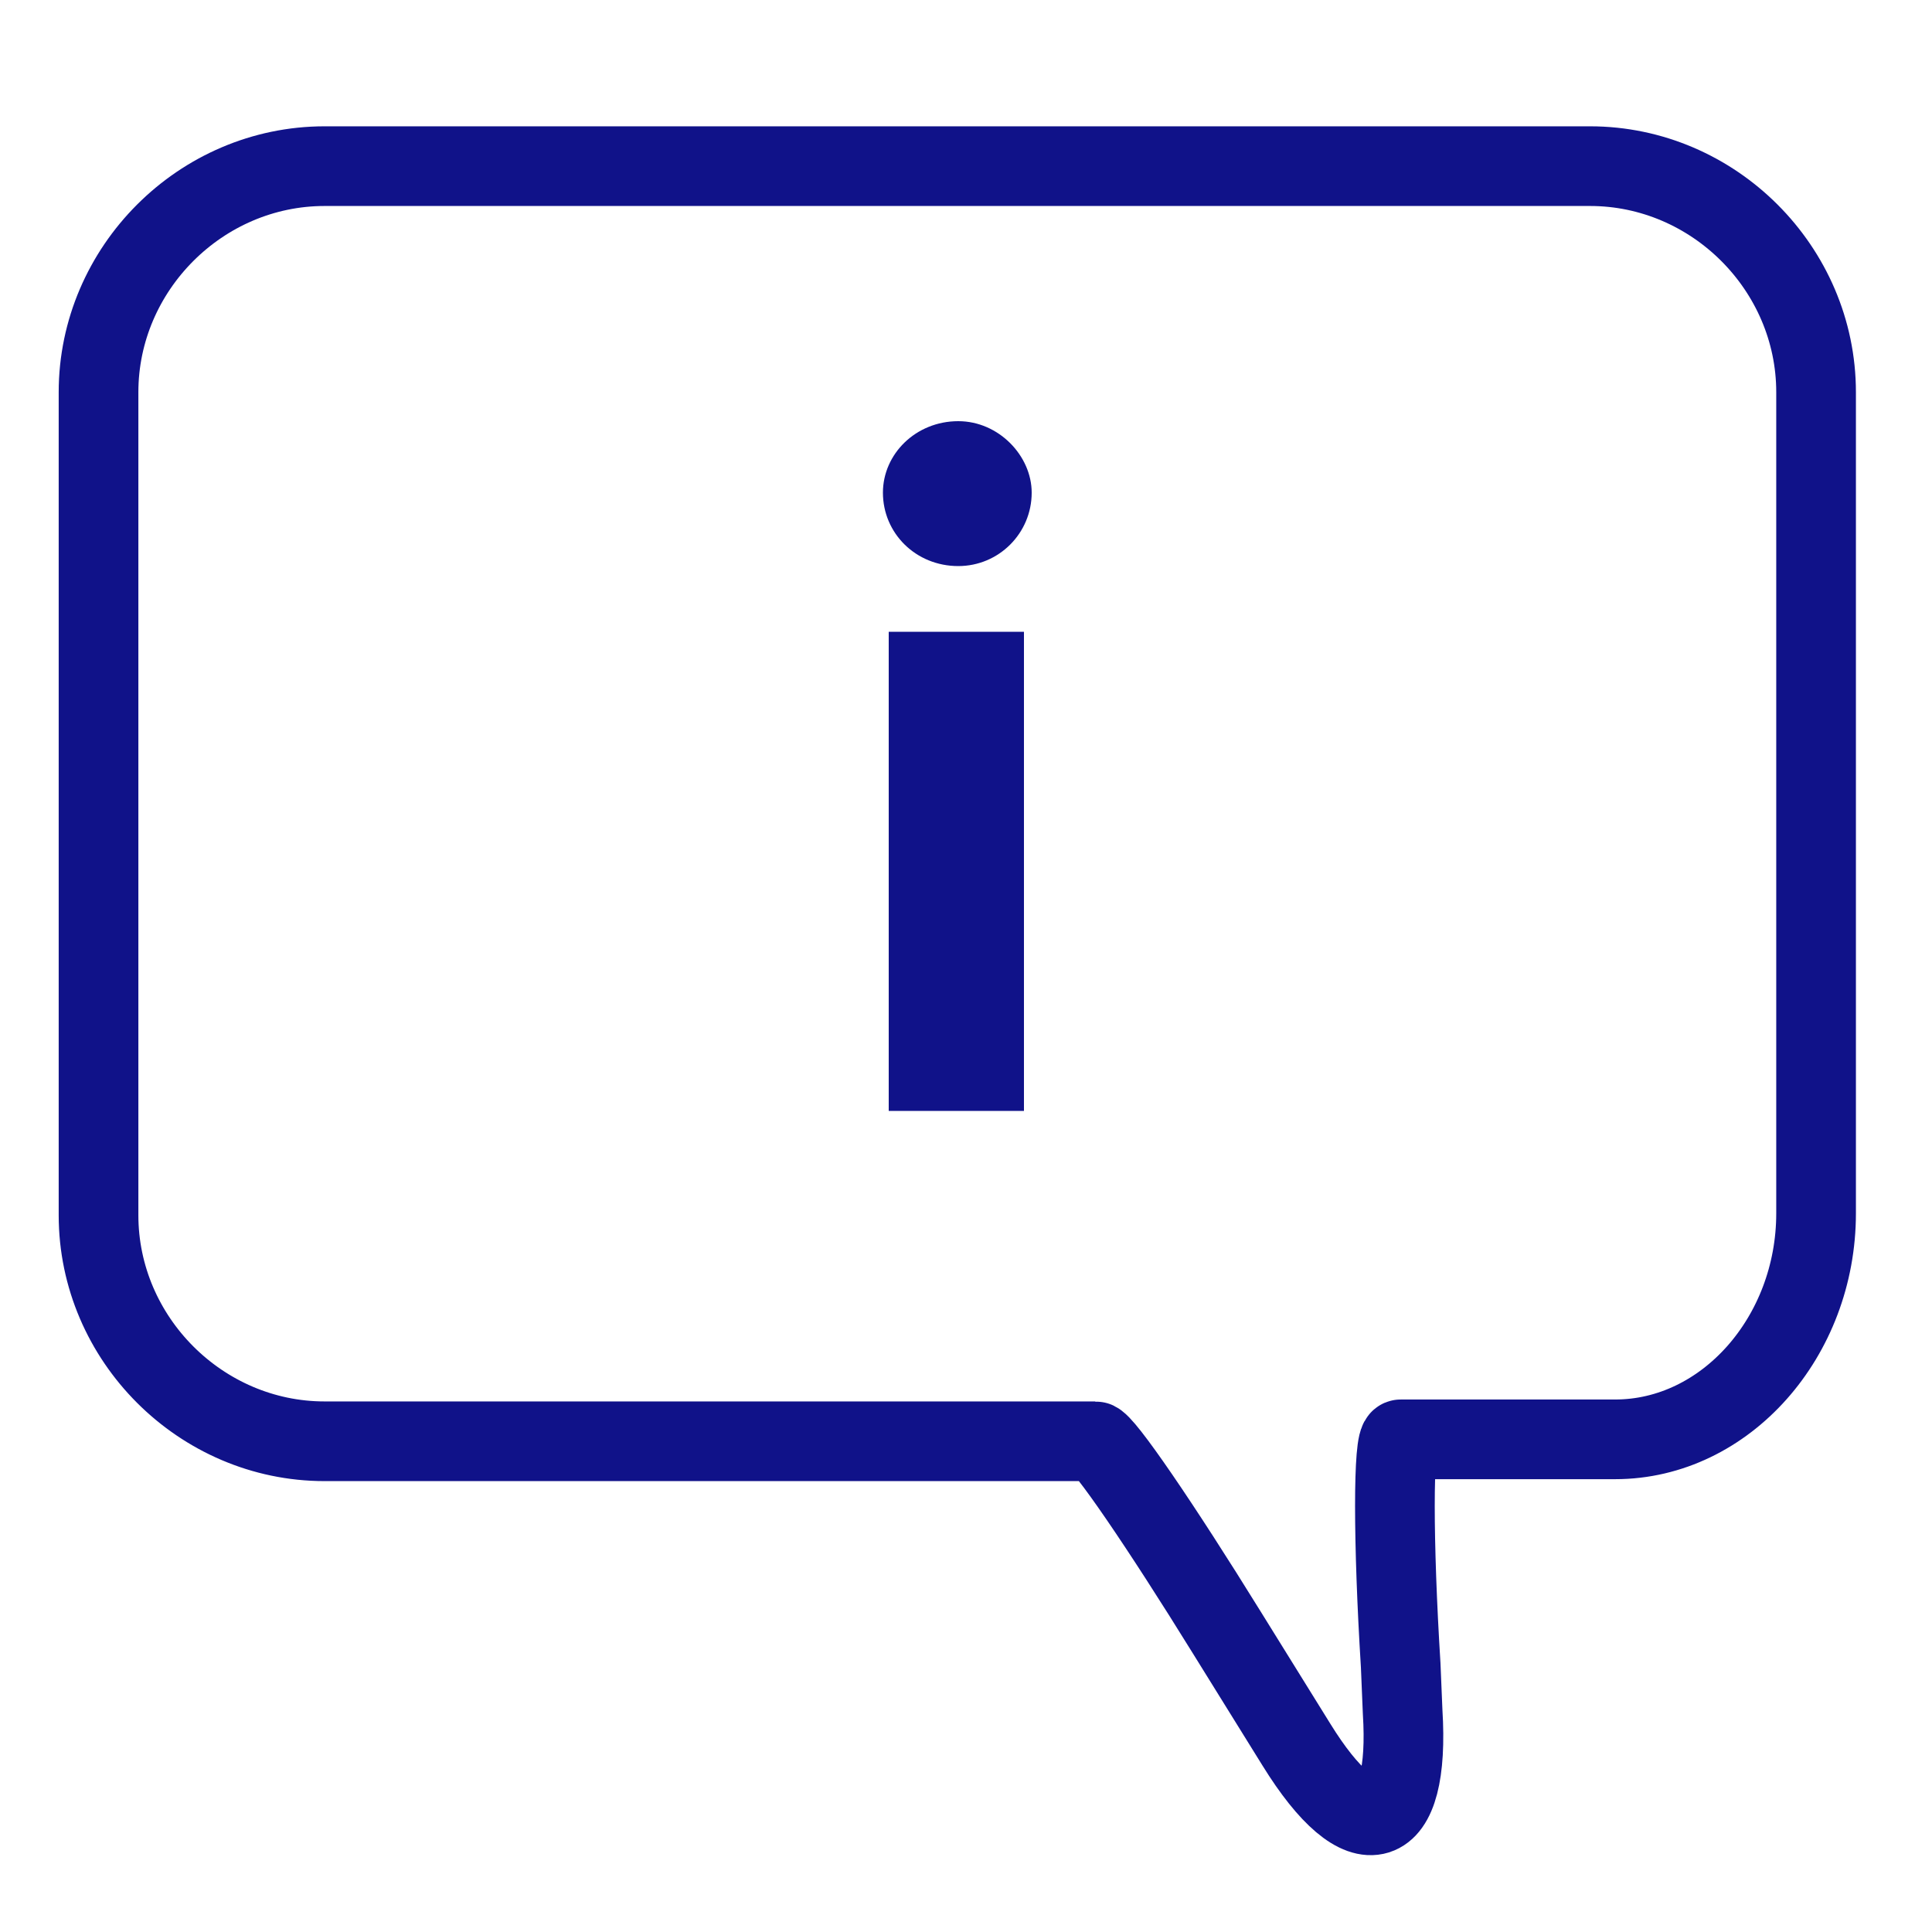
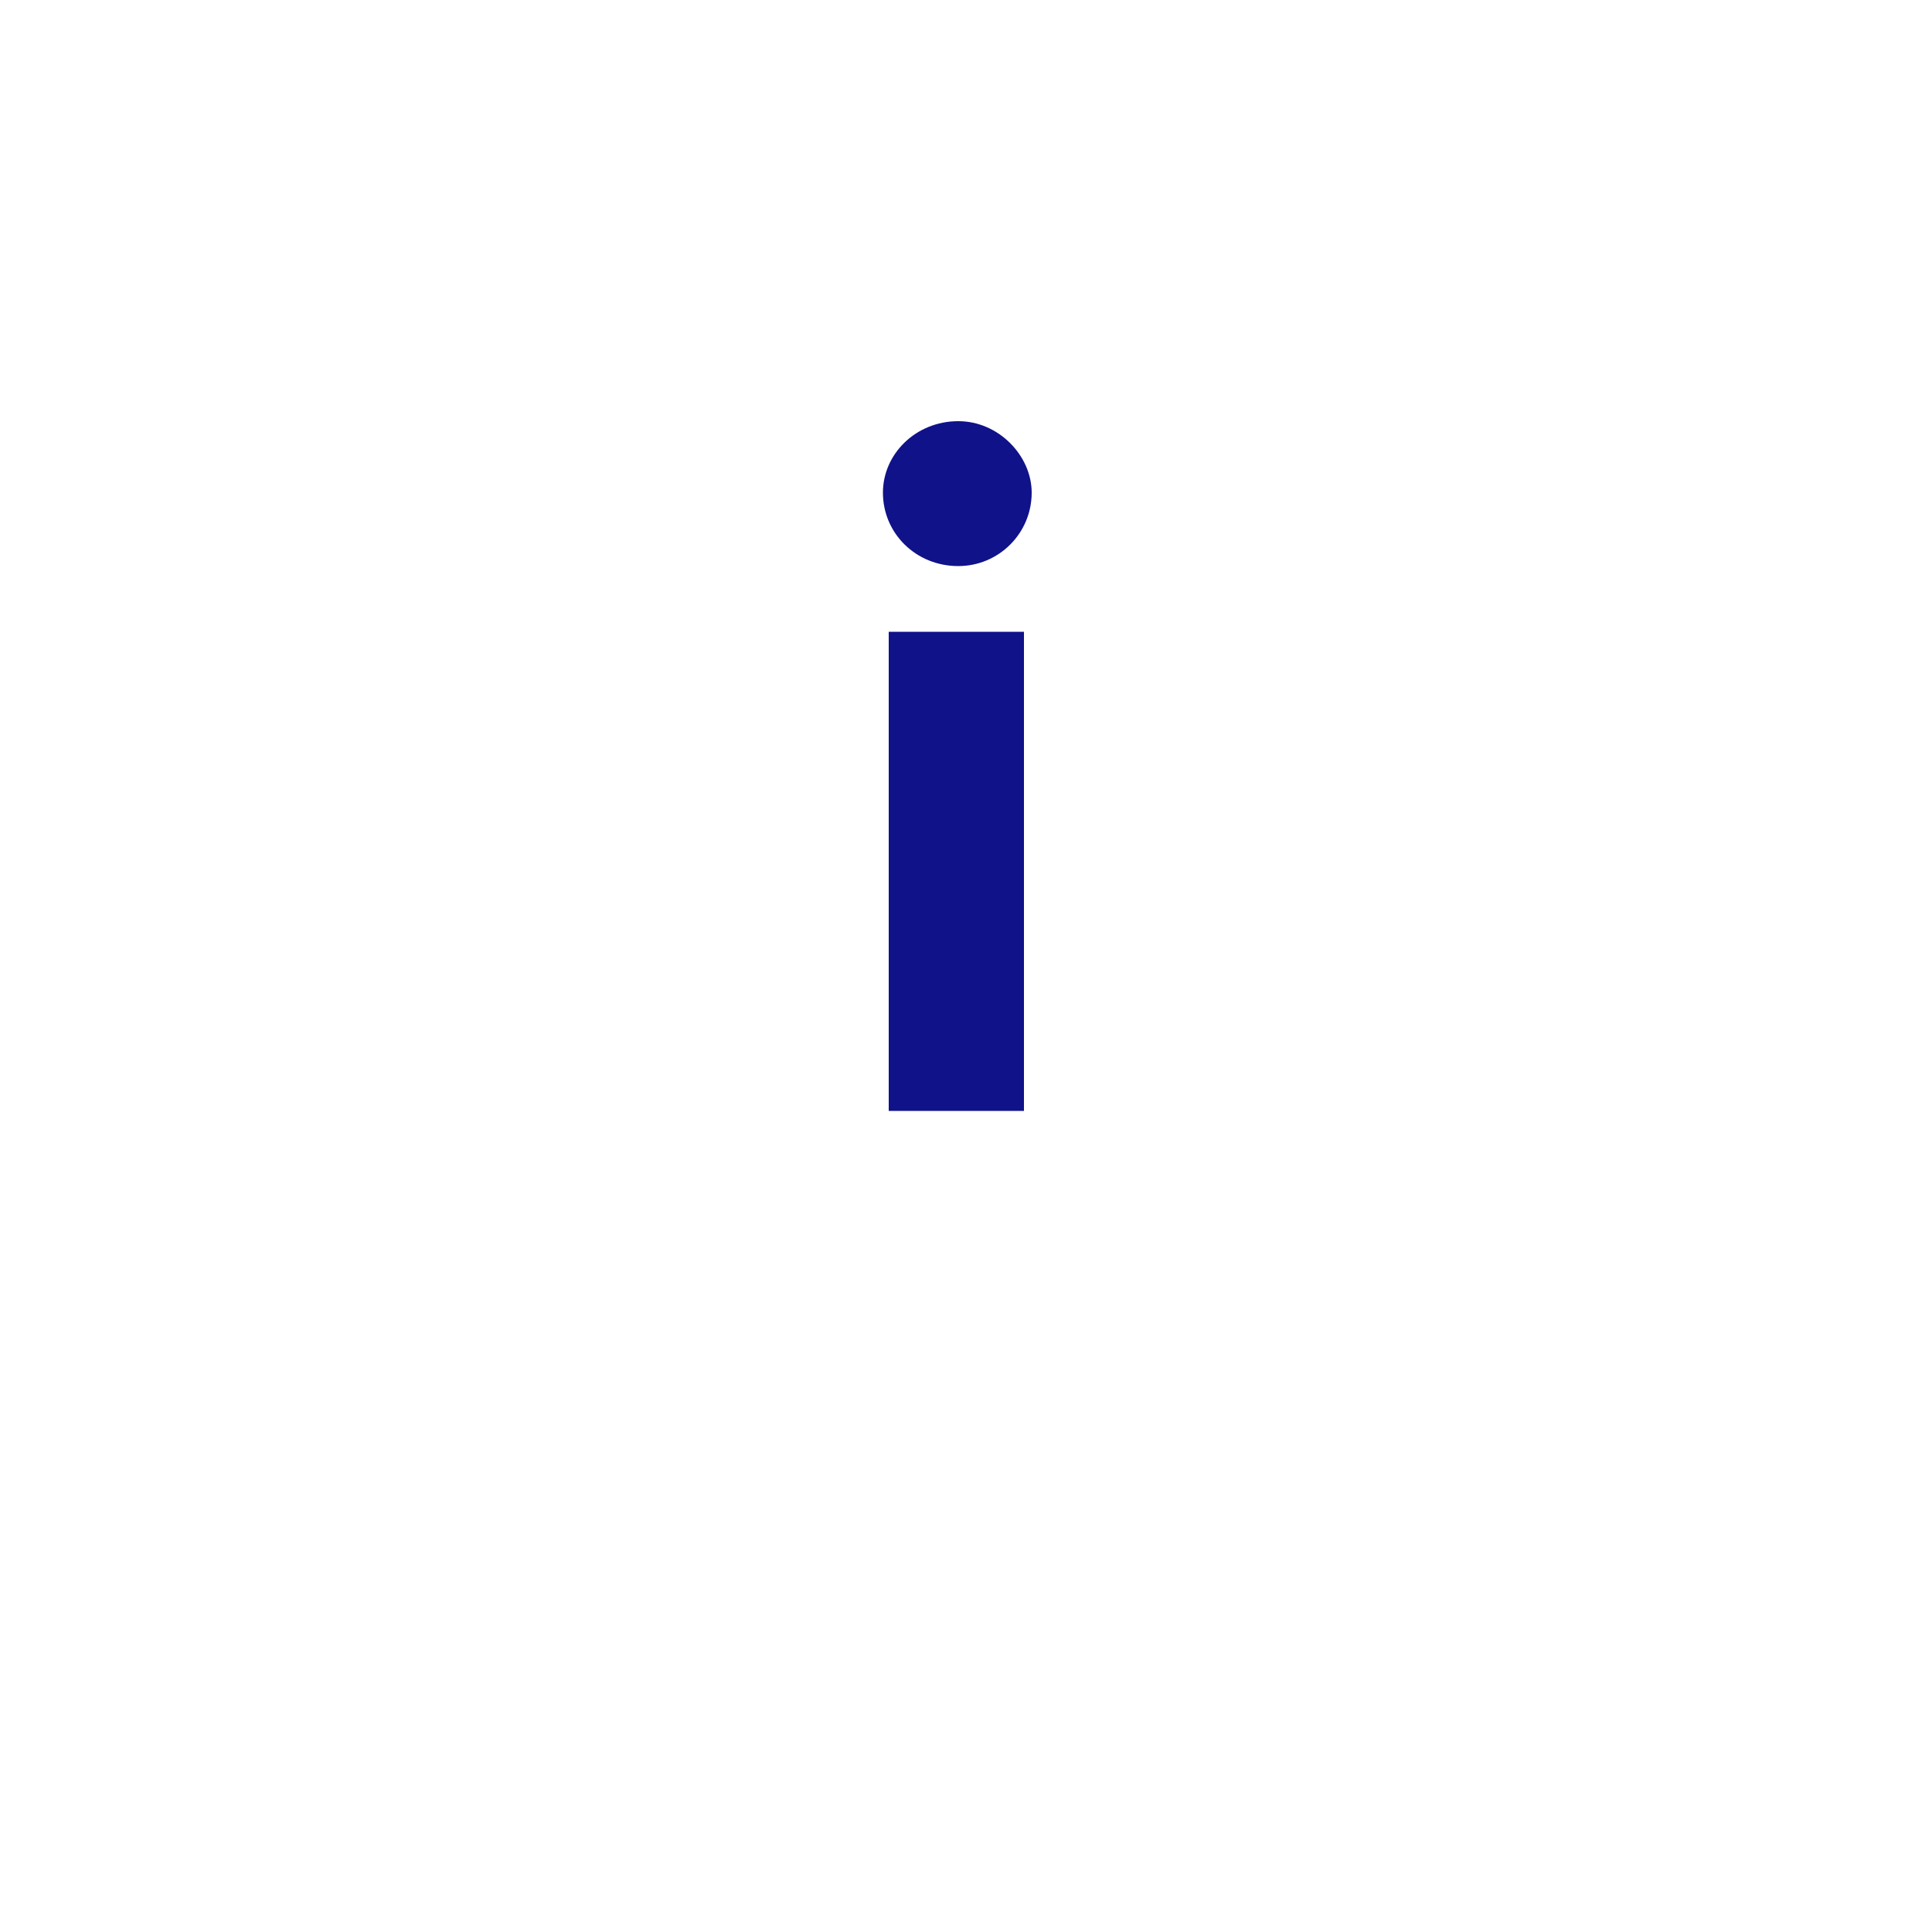
<svg xmlns="http://www.w3.org/2000/svg" version="1.1" id="Layer_1" x="0px" y="0px" viewBox="0 0 100 100" style="enable-background:new 0 0 100 100;" xml:space="preserve">
  <style type="text/css"> .st0{fill-rule:evenodd;clip-rule:evenodd;fill:#101289;} .st1{fill:none;stroke:#101289;stroke-width:4.124;stroke-miterlimit:10;} .st2{enable-background:new ;} .st3{fill:#101289;} </style>
  <g id="_xD83C__xDFA8_-Design">
    <g id="T_x23_1---Main-homepage" transform="translate(-51, -4834)">
      <g id="Group-34" transform="translate(51, 4834)">
        <path id="Fill-15-Copy" class="st0" d="M-100.2,57.5c0.3,0.3,0.7,0.4,1.1,0.4s0.8-0.2,1.1-0.5l5.6-5.6c0.3-0.3,0.4-0.7,0.4-1.1 c0-0.4-0.2-0.8-0.5-1.1c-0.6-0.5-1.4-0.5-2,0l-4.5,4.5l-2.7-2.6c-0.6-0.6-1.6-0.6-2.2,0c-0.3,0.3-0.5,0.7-0.4,1.1 c0,0.4,0.2,0.8,0.5,1.1L-100.2,57.5z" />
        <path id="Fill-17-Copy" class="st0" d="M-107.5,63.1h18.8V44.4h-18.8V63.1z M-107.5,91.3h18.8V72.5h-18.8V91.3z M-130.9,53.8 c-2.6,0-4.7-2.1-4.7-4.7c0-2.6,2.1-4.7,4.7-4.7c2.6,0,4.7,2.1,4.7,4.7C-126.2,51.6-128.4,53.8-130.9,53.8L-130.9,53.8z M-109.1,41.3c-0.9,0-1.6,0.7-1.6,1.6v4.7h-12.7l0,0c-0.4-2-1.6-3.8-3.3-4.9c-1.7-1.2-3.8-1.6-5.9-1.1c-2,0.4-3.8,1.6-4.9,3.3 c-1.1,1.7-1.6,3.8-1.1,5.9c0.4,2,1.6,3.8,3.3,4.9c1.7,1.2,3.8,1.6,5.9,1.1c3.1-0.6,5.5-3,6.1-6.1h3.3v26.6c0,0.9,0.7,1.6,1.6,1.6 h7.8V93c0,0.9,0.7,1.6,1.6,1.6h21.9c0.9,0,1.6-0.7,1.6-1.6V70.9c0-0.9-0.7-1.6-1.6-1.6H-109c-0.9,0-1.6,0.7-1.6,1.6v4.7h-6.3v-25 h6.3v14.1c0,0.9,0.7,1.6,1.6,1.6h21.9c0.9,0,1.6-0.7,1.6-1.6V42.8c0-0.9-0.7-1.6-1.6-1.6L-109.1,41.3L-109.1,41.3z" />
-         <path id="Fill-20-Copy" class="st0" d="M-57.1,95.1L-57.1,95.1c-0.8,0.4-1.1,1.3-0.8,2l2.3,5.5l-8.6,3.7l-2.3-5.5 c-0.2-0.6-0.8-0.9-1.4-0.9c-0.2,0-0.4,0-0.5,0.1l-7.9,3V66.7l26.9,25.1L-57.1,95.1z M-78.9,62c-0.3,0.3-0.5,0.7-0.5,1.1v34.4 h-56.2c-3.5,0-6.3-2.8-6.3-6.3V38.1h84.4V80l-19.3-18C-77.4,61.4-78.3,61.5-78.9,62L-78.9,62z M-141.9,19.4 c0-3.5,2.8-6.3,6.3-6.3h71.8c3.5,0,6.3,2.8,6.3,6.3V35h-84.4V19.4z M-54.4,82.9C-54.4,82.8-54.4,82.8-54.4,82.9V19.5 c0-5.2-4.2-9.4-9.4-9.4h-71.7c-5.2,0-9.4,4.2-9.4,9.4v71.8c0,5.2,4.2,9.4,9.4,9.4h56.2v4.7c0,0.2,0,0.4,0.1,0.6 c0.1,0.4,0.4,0.7,0.8,0.9c0.4,0.2,0.8,0.2,1.2,0l8.6-3.3l2.4,5.5c0.2,0.4,0.5,0.7,0.9,0.8c0.2,0.1,0.4,0.1,0.6,0.1 s0.4-0.1,0.6-0.1l11.4-5c0.8-0.3,1.1-1.3,0.8-2l-2.3-5.5l8.4-3.7c0.2-0.1,0.4-0.2,0.5-0.4c0.3-0.3,0.4-0.7,0.4-1.1 s-0.2-0.8-0.5-1.1L-54.4,82.9z" />
      </g>
    </g>
  </g>
  <g>
-     <path class="st1" d="M94,62.8c0,6.4-4.7,11.7-10.4,11.7c-5.7,0-10.7,0-11.1,0s-0.4,5.3,0,11.7l0.1,2.4c0.4,6.4-2.1,7.2-5.5,1.7 l-3.6-5.8c-3.4-5.5-6.4-9.9-6.8-9.9s-5.9,0-12.3,0H16.8c-6.4,0-11.7-5.3-11.7-11.7V20.3c0-6.4,5.3-11.7,11.7-11.7h65.5 c6.4,0,11.7,5.3,11.7,11.7V62.8z" />
-   </g>
+     </g>
  <g class="st2">
    <path class="st3" d="M45.7,25.5c0-2,1.7-3.7,3.9-3.7c2.1,0,3.8,1.8,3.8,3.7c0,2.1-1.7,3.8-3.8,3.8C47.4,29.3,45.7,27.6,45.7,25.5z M46,32.7h7v24.8h-7V32.7z" />
  </g>
</svg>